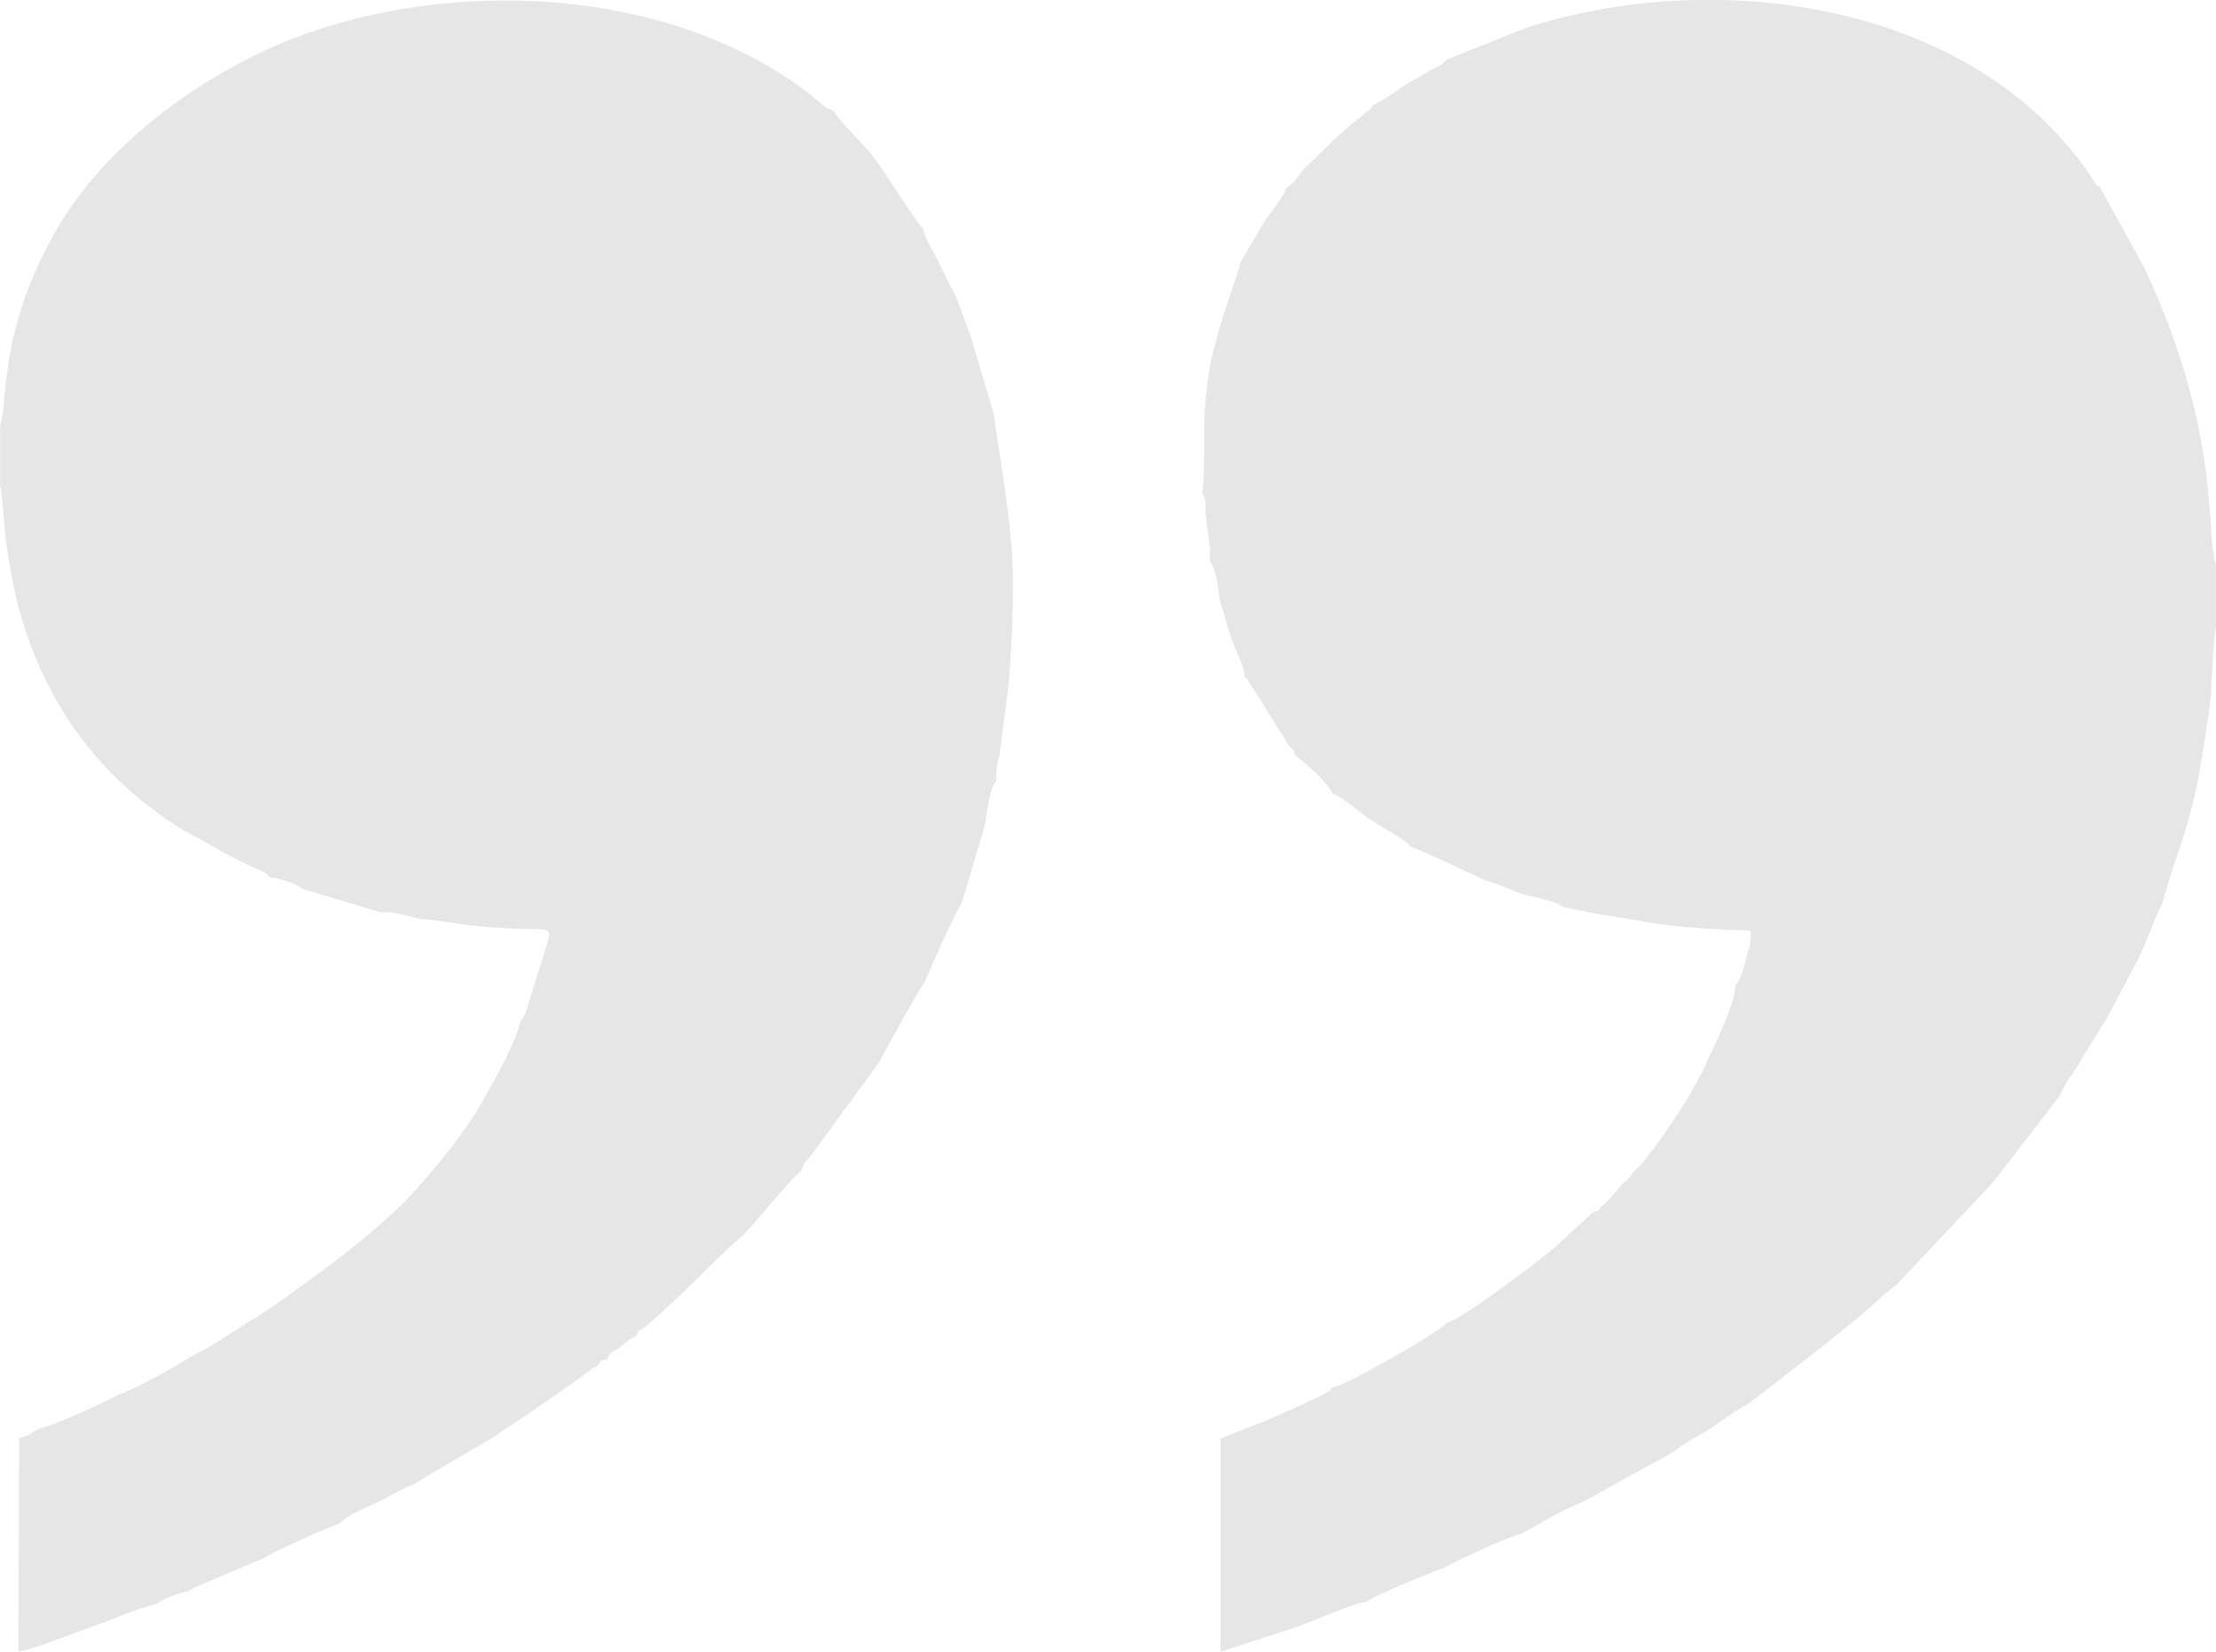
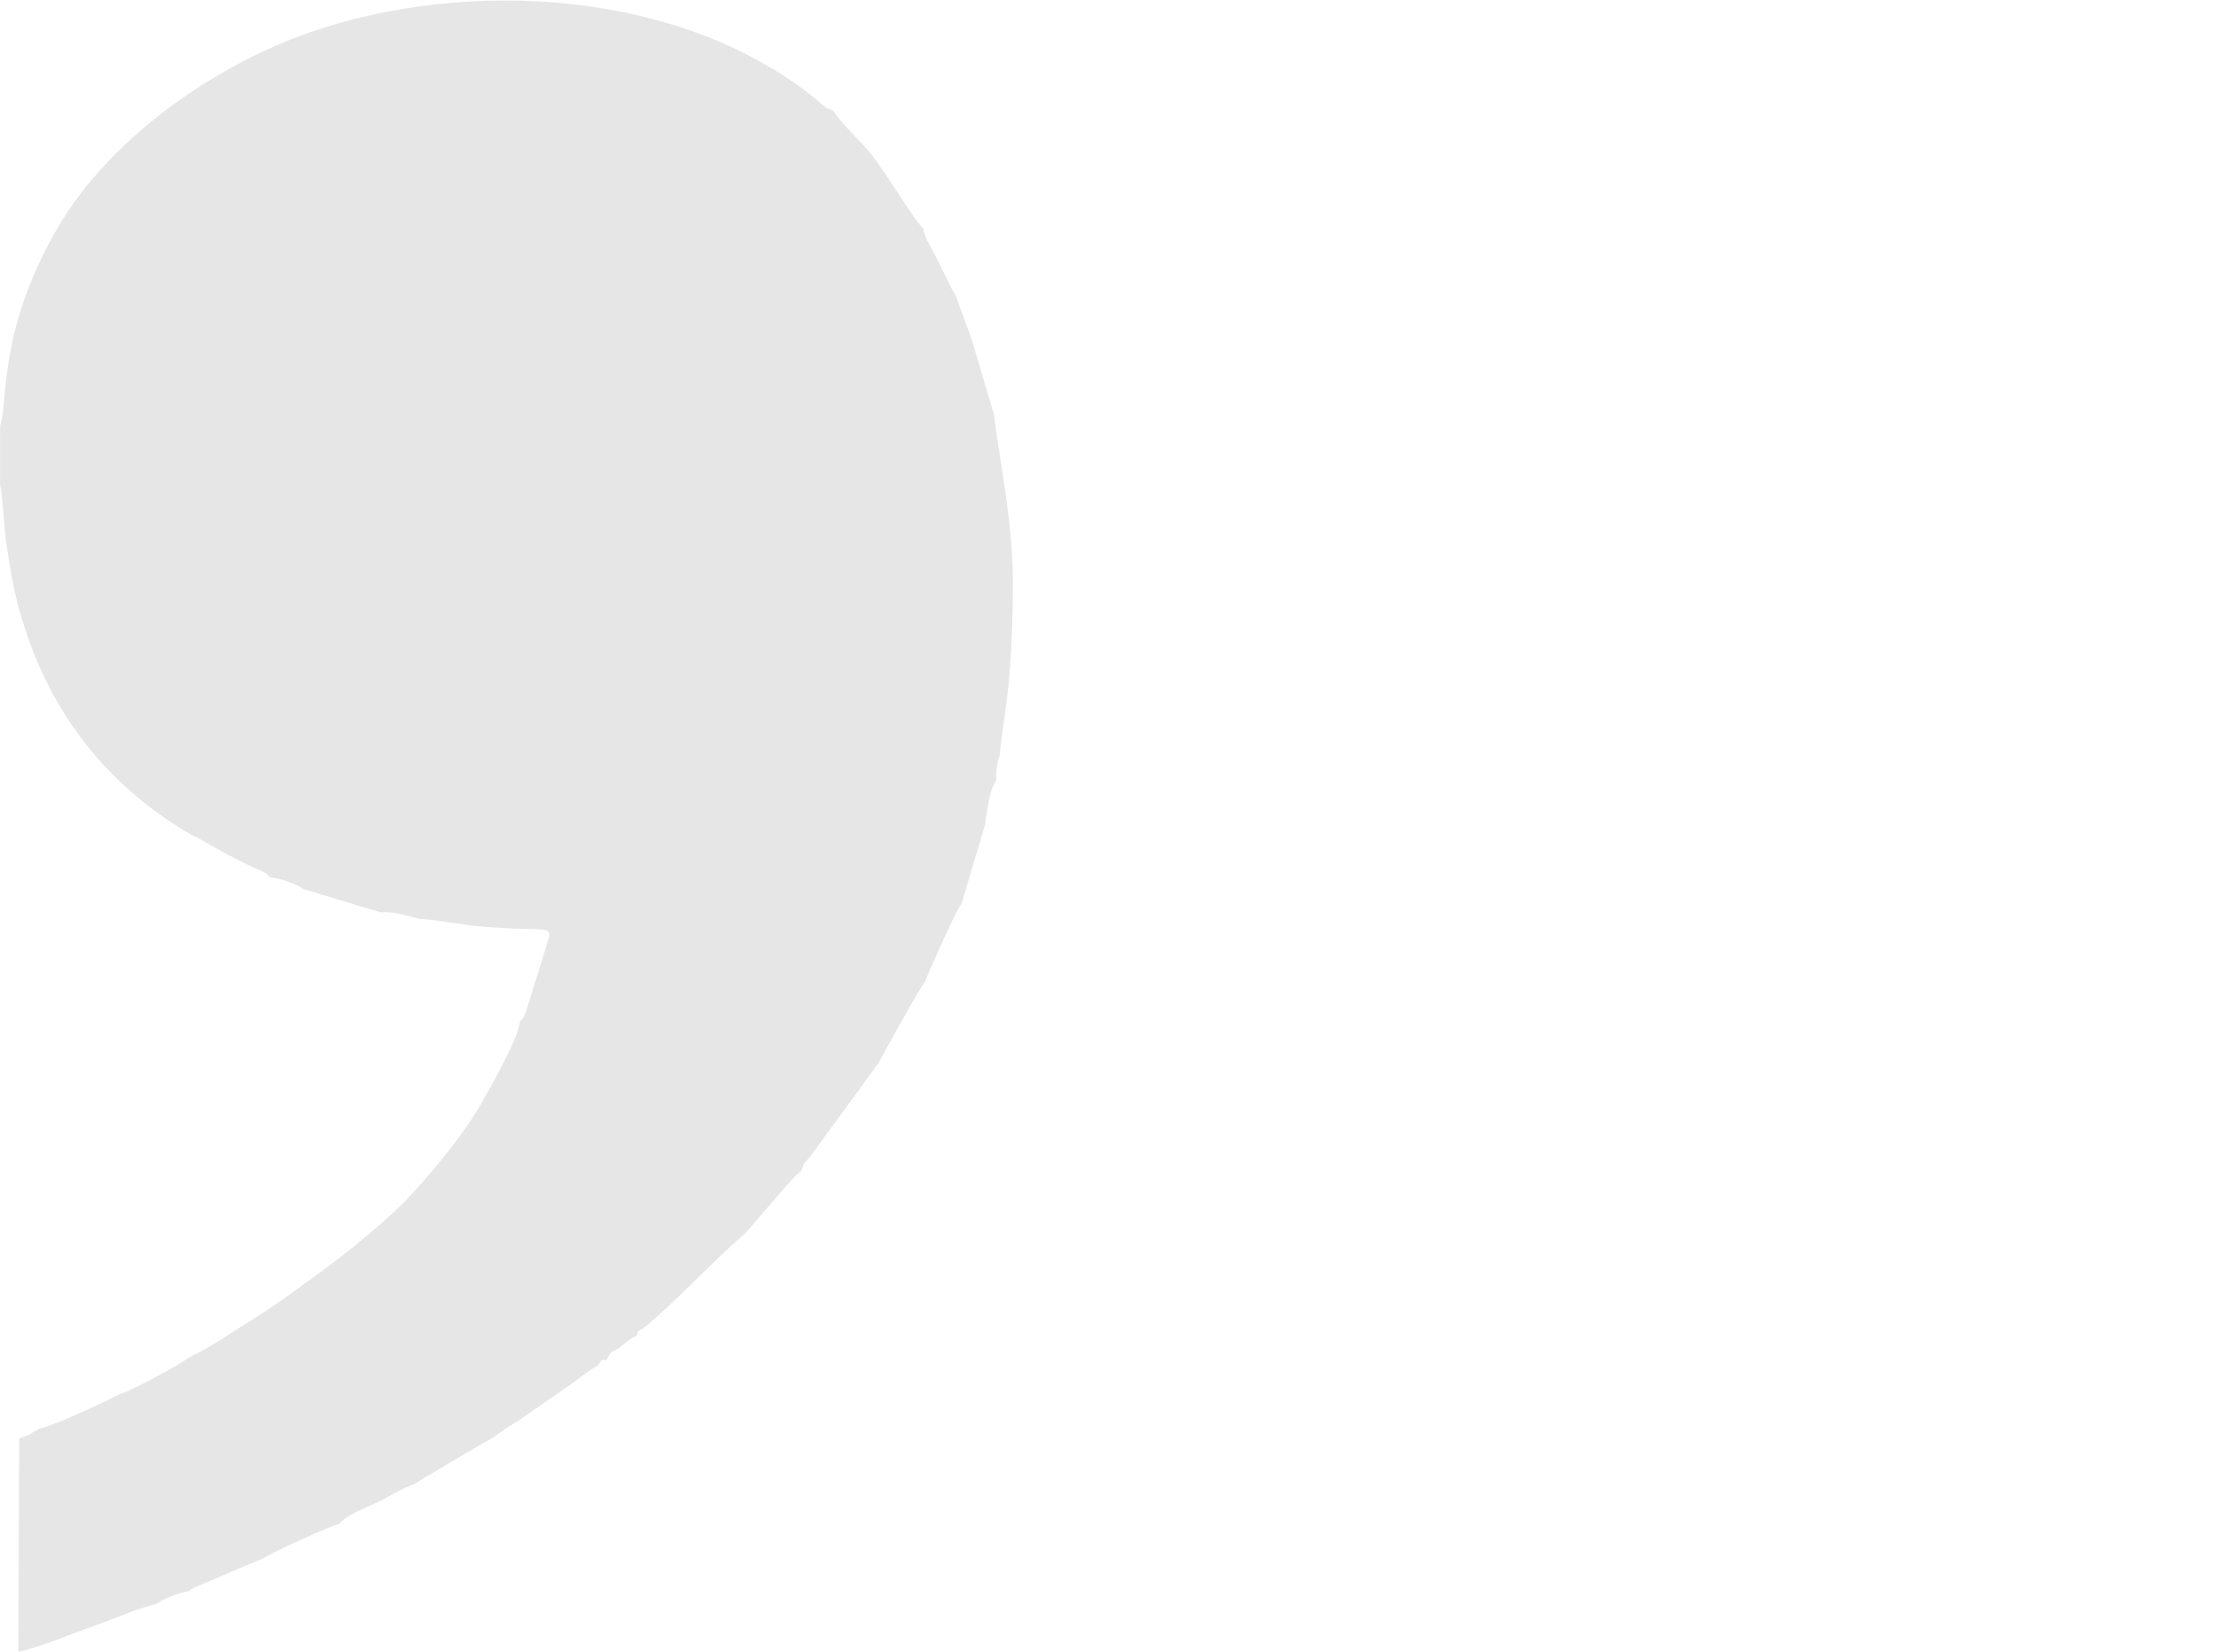
<svg xmlns="http://www.w3.org/2000/svg" xml:space="preserve" width="309.456mm" height="230.708mm" style="shape-rendering:geometricPrecision; text-rendering:geometricPrecision; image-rendering:optimizeQuality; fill-rule:evenodd; clip-rule:evenodd" viewBox="0 0 2669 1990">
  <defs>
    <style type="text/css">  .fil0 {fill:#E6E6E6}  </style>
  </defs>
  <g id="Слой_x0020_1">
    <path class="fil0" d="M0 513l0 72c3,9 5,57 8,73 4,25 7,45 13,69 32,122 101,215 208,278 17,8 30,17 48,26 9,5 15,8 24,12 11,6 18,6 24,14 10,0 32,8 40,14l93 28c16,-1 32,4 47,8 22,1 49,7 73,9 89,8 89,-6 79,27l-24 77c-4,8 -2,6 -7,11 -1,18 -34,77 -43,92 -18,36 -67,95 -96,125 -32,32 -84,73 -121,99 -19,14 -44,32 -66,45 -20,13 -50,33 -70,42 -16,11 -68,40 -87,46 -12,7 -86,41 -96,41 -5,4 2,-1 -7,4 -2,2 -3,2 -6,4 -4,1 -8,3 -11,4l-1 257c23,-5 58,-19 82,-28 27,-9 60,-24 85,-30 7,-6 29,-14 38,-15 5,-3 -2,1 6,-4l87 -37c3,-4 81,-39 88,-40 10,-11 31,-19 44,-25 16,-7 31,-18 47,-23 2,-2 85,-51 93,-55 10,-7 21,-15 33,-22l65 -45c10,-7 20,-16 30,-21 7,-9 0,-5 11,-7 5,-12 6,-8 16,-15 9,-8 9,-8 20,-14 1,-8 4,-5 12,-12 44,-38 78,-76 116,-109 11,-10 63,-75 70,-77 4,-13 3,-8 11,-18l79 -108c0,-2 1,-2 2,-2 1,-3 53,-97 57,-100 1,-4 38,-88 44,-94l28 -94c3,-16 5,-44 14,-54 -1,-11 1,-22 4,-31 3,-33 10,-67 12,-101 3,-37 4,-72 4,-110 -1,-73 -14,-132 -23,-200l-27 -91 -19 -52c-5,-7 -16,-32 -20,-39 -5,-12 -18,-30 -19,-42 -9,-6 -44,-66 -64,-91 -11,-13 -38,-39 -43,-49l-2 -2c-14,-5 -11,-7 -31,-22 -170,-129 -431,-137 -618,-65 -110,43 -225,126 -285,229 -72,124 -59,210 -69,238z" />
-     <path class="fil0" d="M1742 72c-8,9 -9,7 -23,15 -8,5 -13,7 -21,12 -16,10 -29,21 -45,28 -2,7 1,0 -6,7 -1,1 -5,4 -6,5 -30,23 -43,39 -67,61 -13,13 -11,17 -25,27 -3,11 -21,31 -29,45l-26 44c-1,9 -25,73 -29,94 -8,26 -12,56 -14,85 -2,29 1,74 -3,99 5,7 4,13 4,23 1,20 7,40 5,59 9,10 10,37 13,51 5,12 8,29 14,44 5,15 15,32 15,44 5,4 2,1 5,6l49 78c7,7 4,2 7,11 8,5 37,31 42,41l3 5c15,6 31,22 48,33 11,8 39,21 46,31 6,1 78,35 91,41 16,4 30,12 47,17 14,4 37,7 46,15l41 8 44 7c43,9 96,12 140,13 3,12 -2,22 -5,34 -4,14 -5,24 -13,32 1,19 -24,72 -32,87 -11,33 -74,126 -91,138 -4,9 -12,12 -19,21 -7,9 -12,15 -20,21 -4,6 0,4 -9,6l-40 37c-14,14 -117,92 -137,97 -5,9 -122,76 -138,78 0,1 -1,1 -1,2 -2,4 -40,20 -43,22 -17,7 -32,15 -47,20l-43 17 0 38 0 57 0 34 0 58 0 33 0 37 86 -28c19,-6 79,-33 90,-32 8,-8 86,-39 95,-42 11,-7 83,-40 91,-40l43 -24c11,-6 23,-11 34,-16 12,-6 23,-13 36,-20l71 -39c9,-9 32,-20 44,-28 16,-11 29,-21 46,-30 0,0 130,-99 154,-123 8,-8 15,-13 25,-21l115 -122 81 -105c5,-11 7,-15 14,-25 6,-8 10,-15 14,-22 10,-16 19,-32 28,-45 12,-23 24,-45 36,-68 12,-23 20,-49 32,-73 14,-55 30,-80 44,-156 5,-28 9,-56 13,-84 2,-17 4,-82 7,-92l0 -75c-13,-36 8,-157 -87,-359l-53 -96c-6,-2 -7,-8 -15,-19 -146,-207 -453,-245 -677,-172l-95 38z" />
  </g>
</svg>